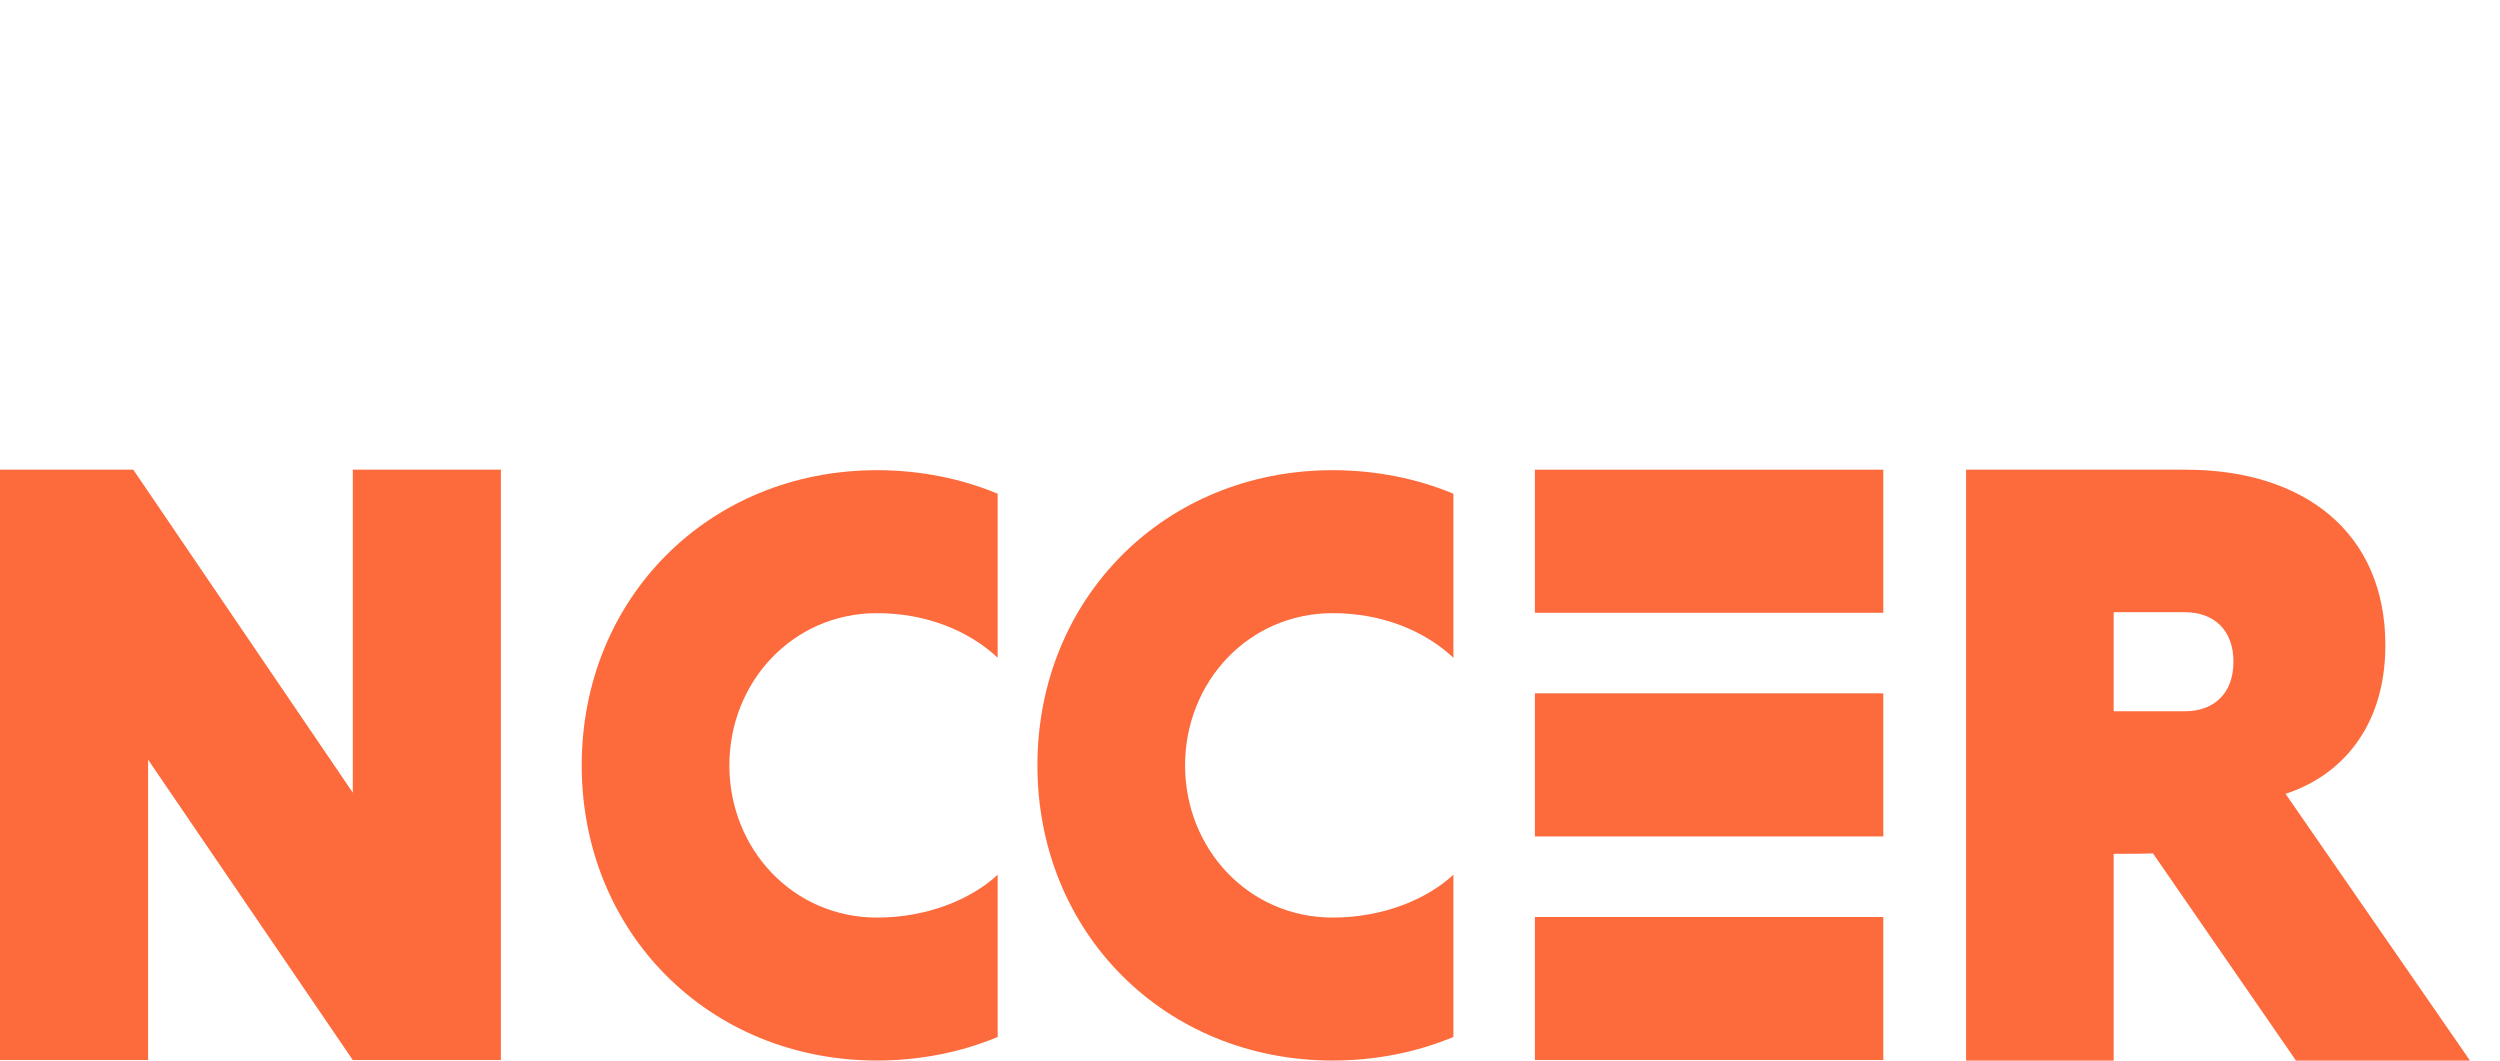
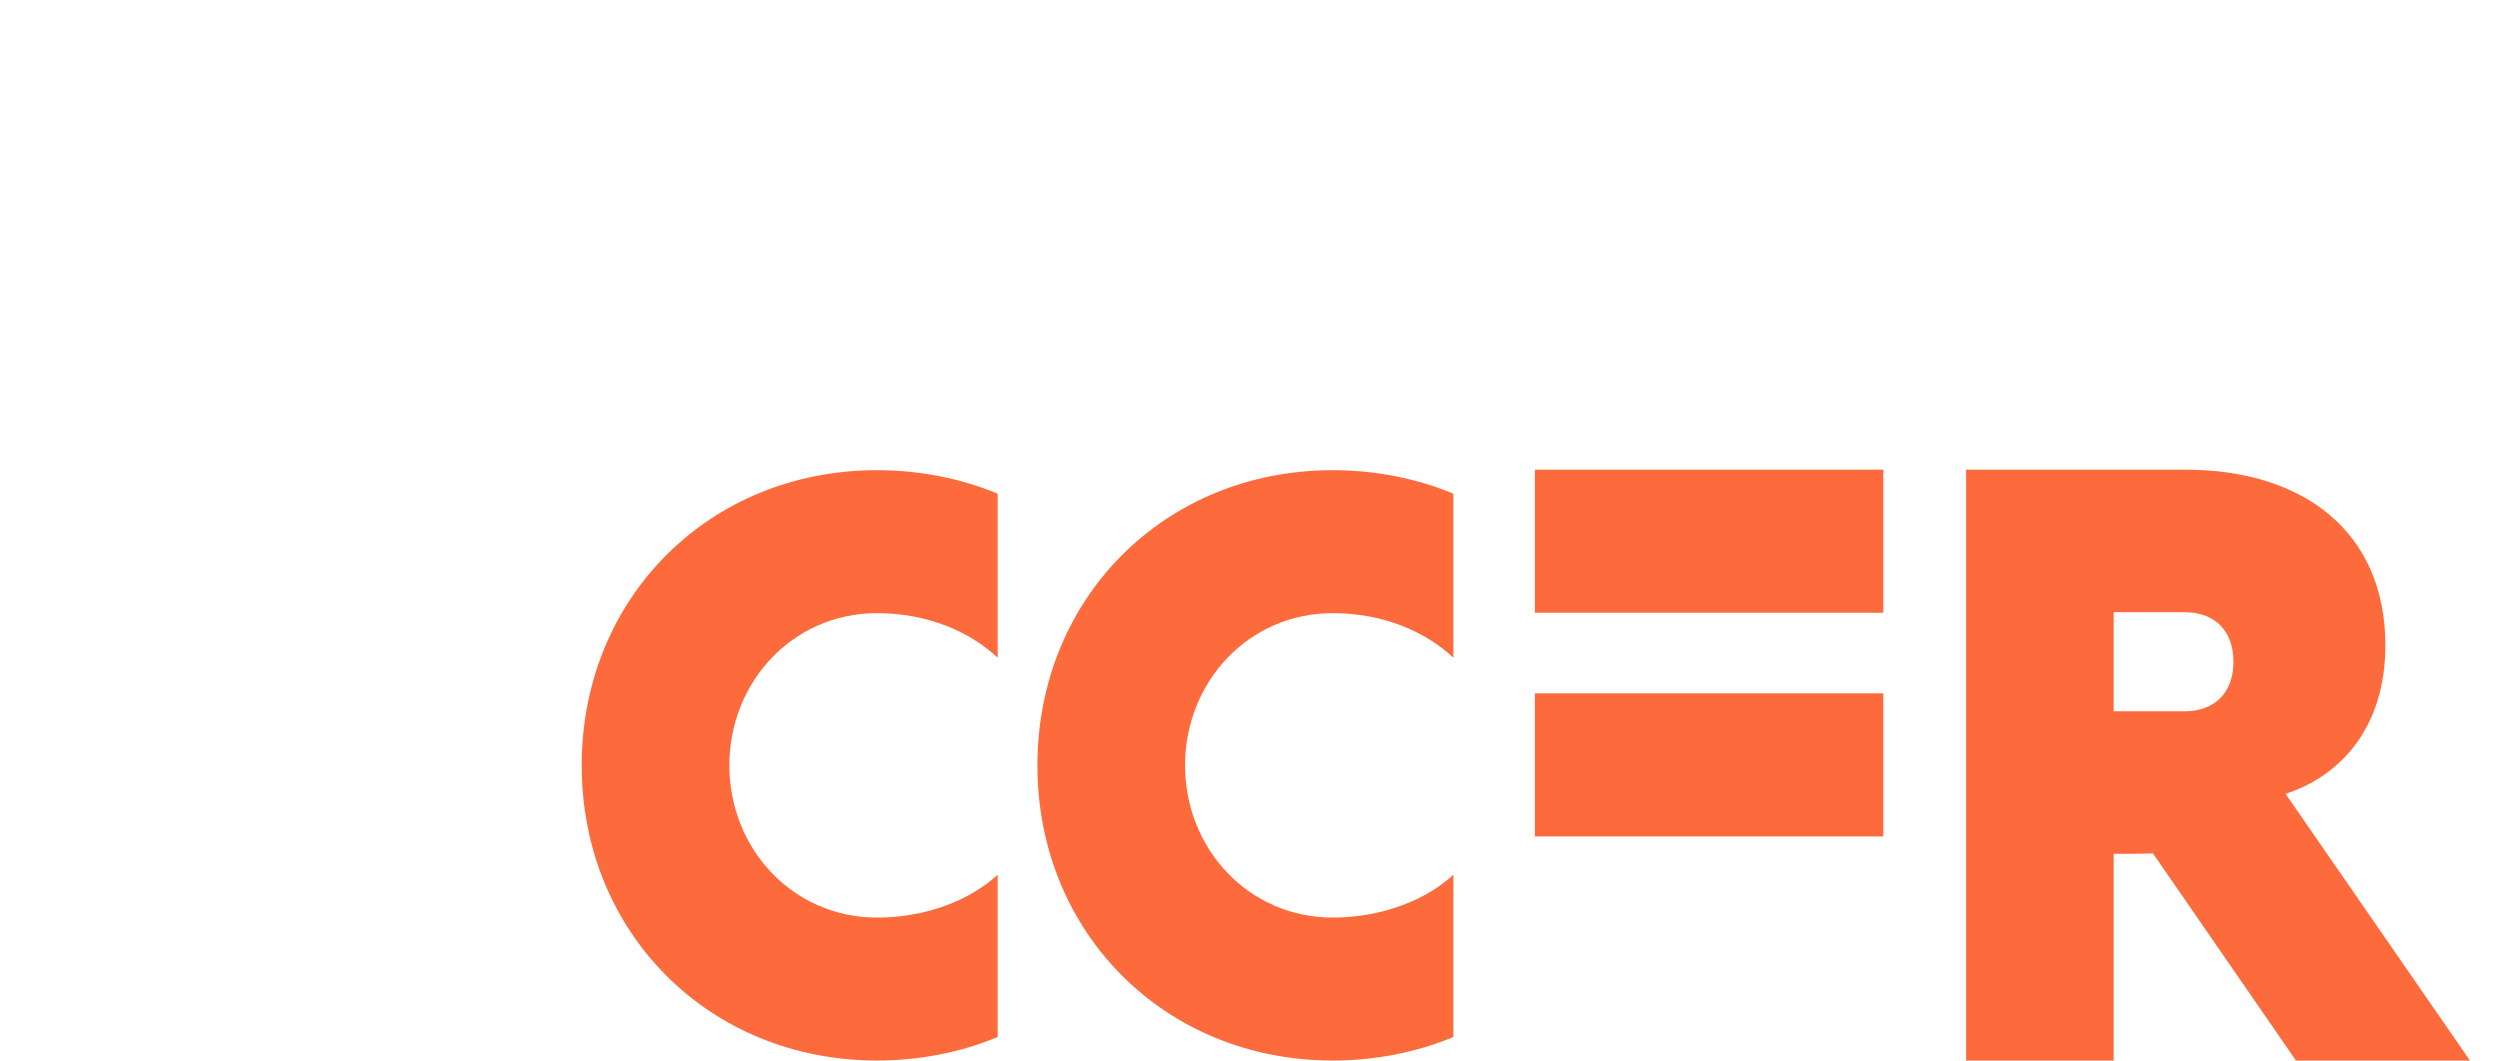
<svg xmlns="http://www.w3.org/2000/svg" width="165" height="70" viewBox="0 0 165 70" fill="none">
-   <path d="M9.775 50.139V69.965H0V31H8.797L23.285 52.318V31H33.059V69.965H23.285L9.775 50.139Z" fill="#FD6A3C" />
  <path d="M65.847 68.441C63.453 69.44 60.724 69.995 57.883 69.995C46.803 69.995 38.393 61.559 38.393 50.514C38.393 39.469 46.803 31.032 57.883 31.032C60.724 31.032 63.453 31.587 65.847 32.586V43.409C64.009 41.69 61.225 40.468 57.883 40.468C52.315 40.468 48.138 45.019 48.138 50.514C48.138 56.009 52.314 60.56 57.883 60.56C61.225 60.56 64.121 59.339 65.847 57.729V68.441Z" fill="#FD6A3C" />
  <path d="M95.924 68.441C93.53 69.44 90.801 69.995 87.961 69.995C76.88 69.995 68.47 61.559 68.47 50.514C68.47 39.469 76.88 31.032 87.961 31.032C90.801 31.032 93.53 31.587 95.924 32.586V43.409C94.087 41.69 91.302 40.468 87.961 40.468C82.392 40.468 78.215 45.019 78.215 50.514C78.215 56.009 82.391 60.56 87.961 60.56C91.302 60.56 94.198 59.339 95.924 57.729V68.441Z" fill="#FD6A3C" />
  <path d="M124.298 31H101.303V40.443H124.298V31Z" fill="#FD6A3C" />
  <path d="M163.02 70L150.846 52.392C154.398 51.246 157.434 48.09 157.434 42.585C157.434 35.13 152.048 31 144.257 31H129.763V70H139.502V56.349H140.476C141.007 56.349 141.552 56.342 142.098 56.326L151.536 70H163.02ZM139.502 46.944V40.406H144.2C146.091 40.406 147.408 41.553 147.408 43.675C147.408 45.796 146.09 46.944 144.2 46.944H139.502Z" fill="#FD6A3C" />
  <path d="M124.298 45.76H101.303V55.204H124.298V45.76Z" fill="#FD6A3C" />
-   <path d="M124.298 60.521H101.303V69.965H124.298V60.521Z" fill="#FD6A3C" />
</svg>